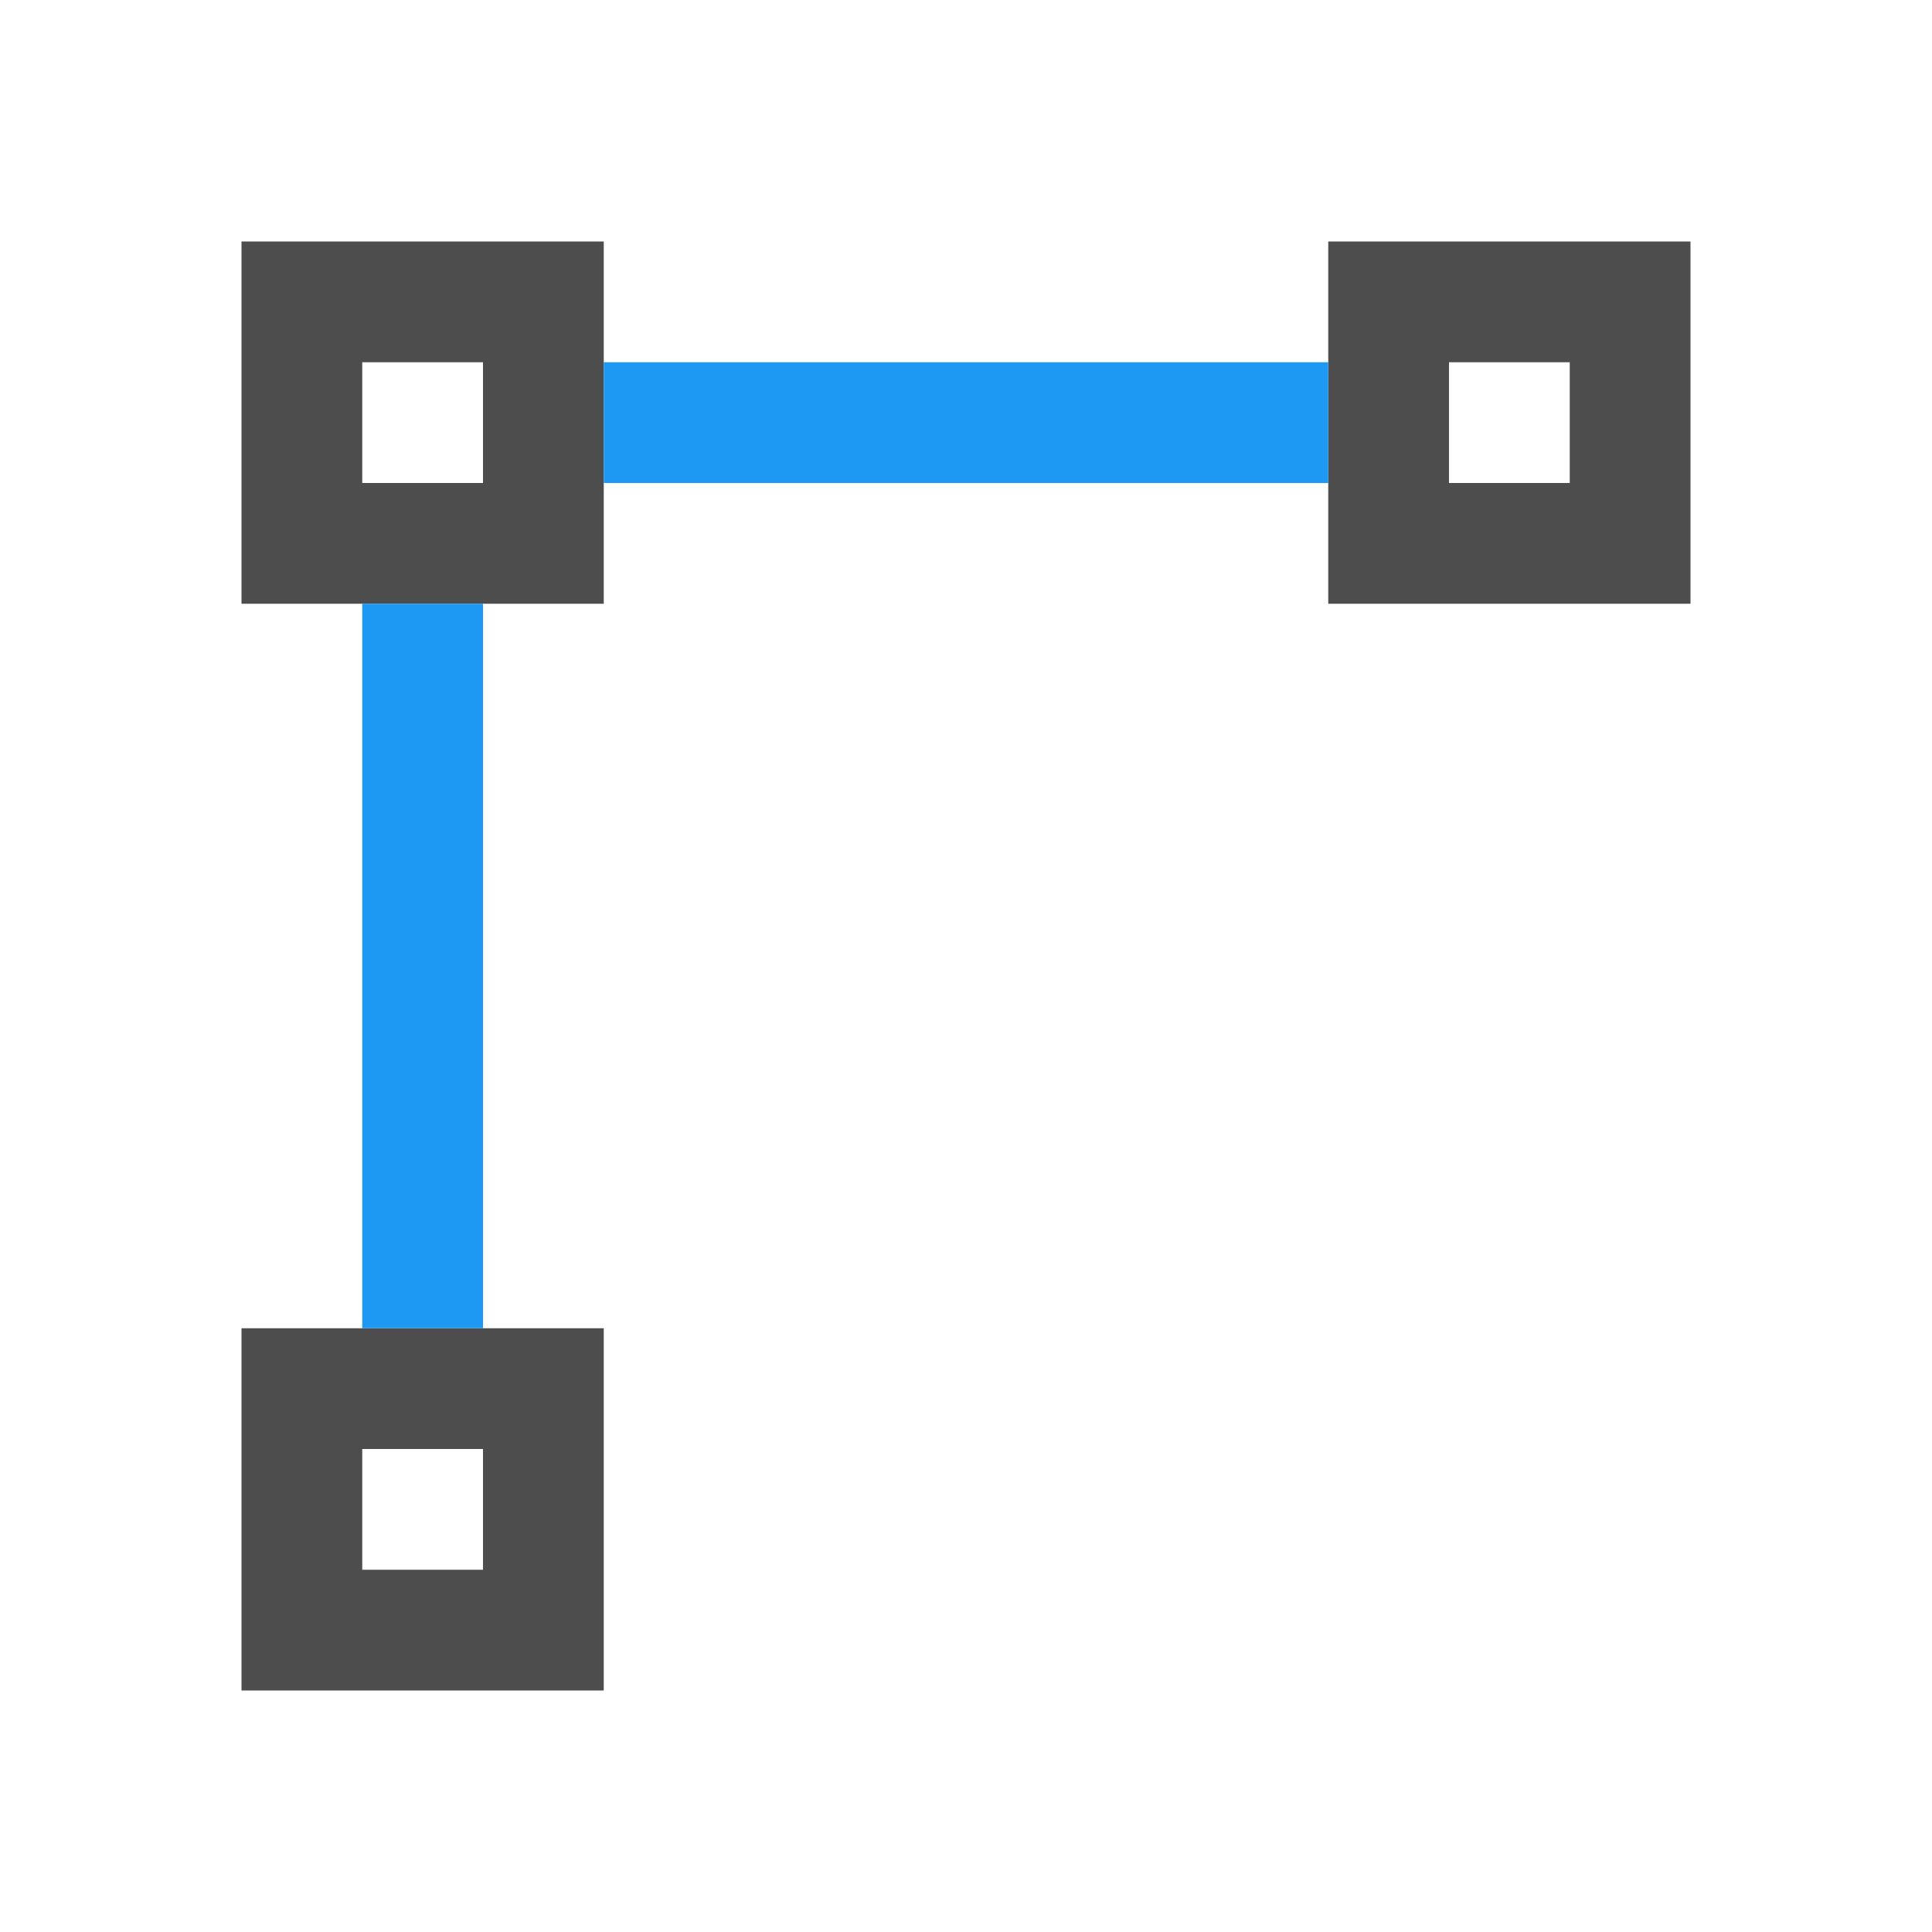
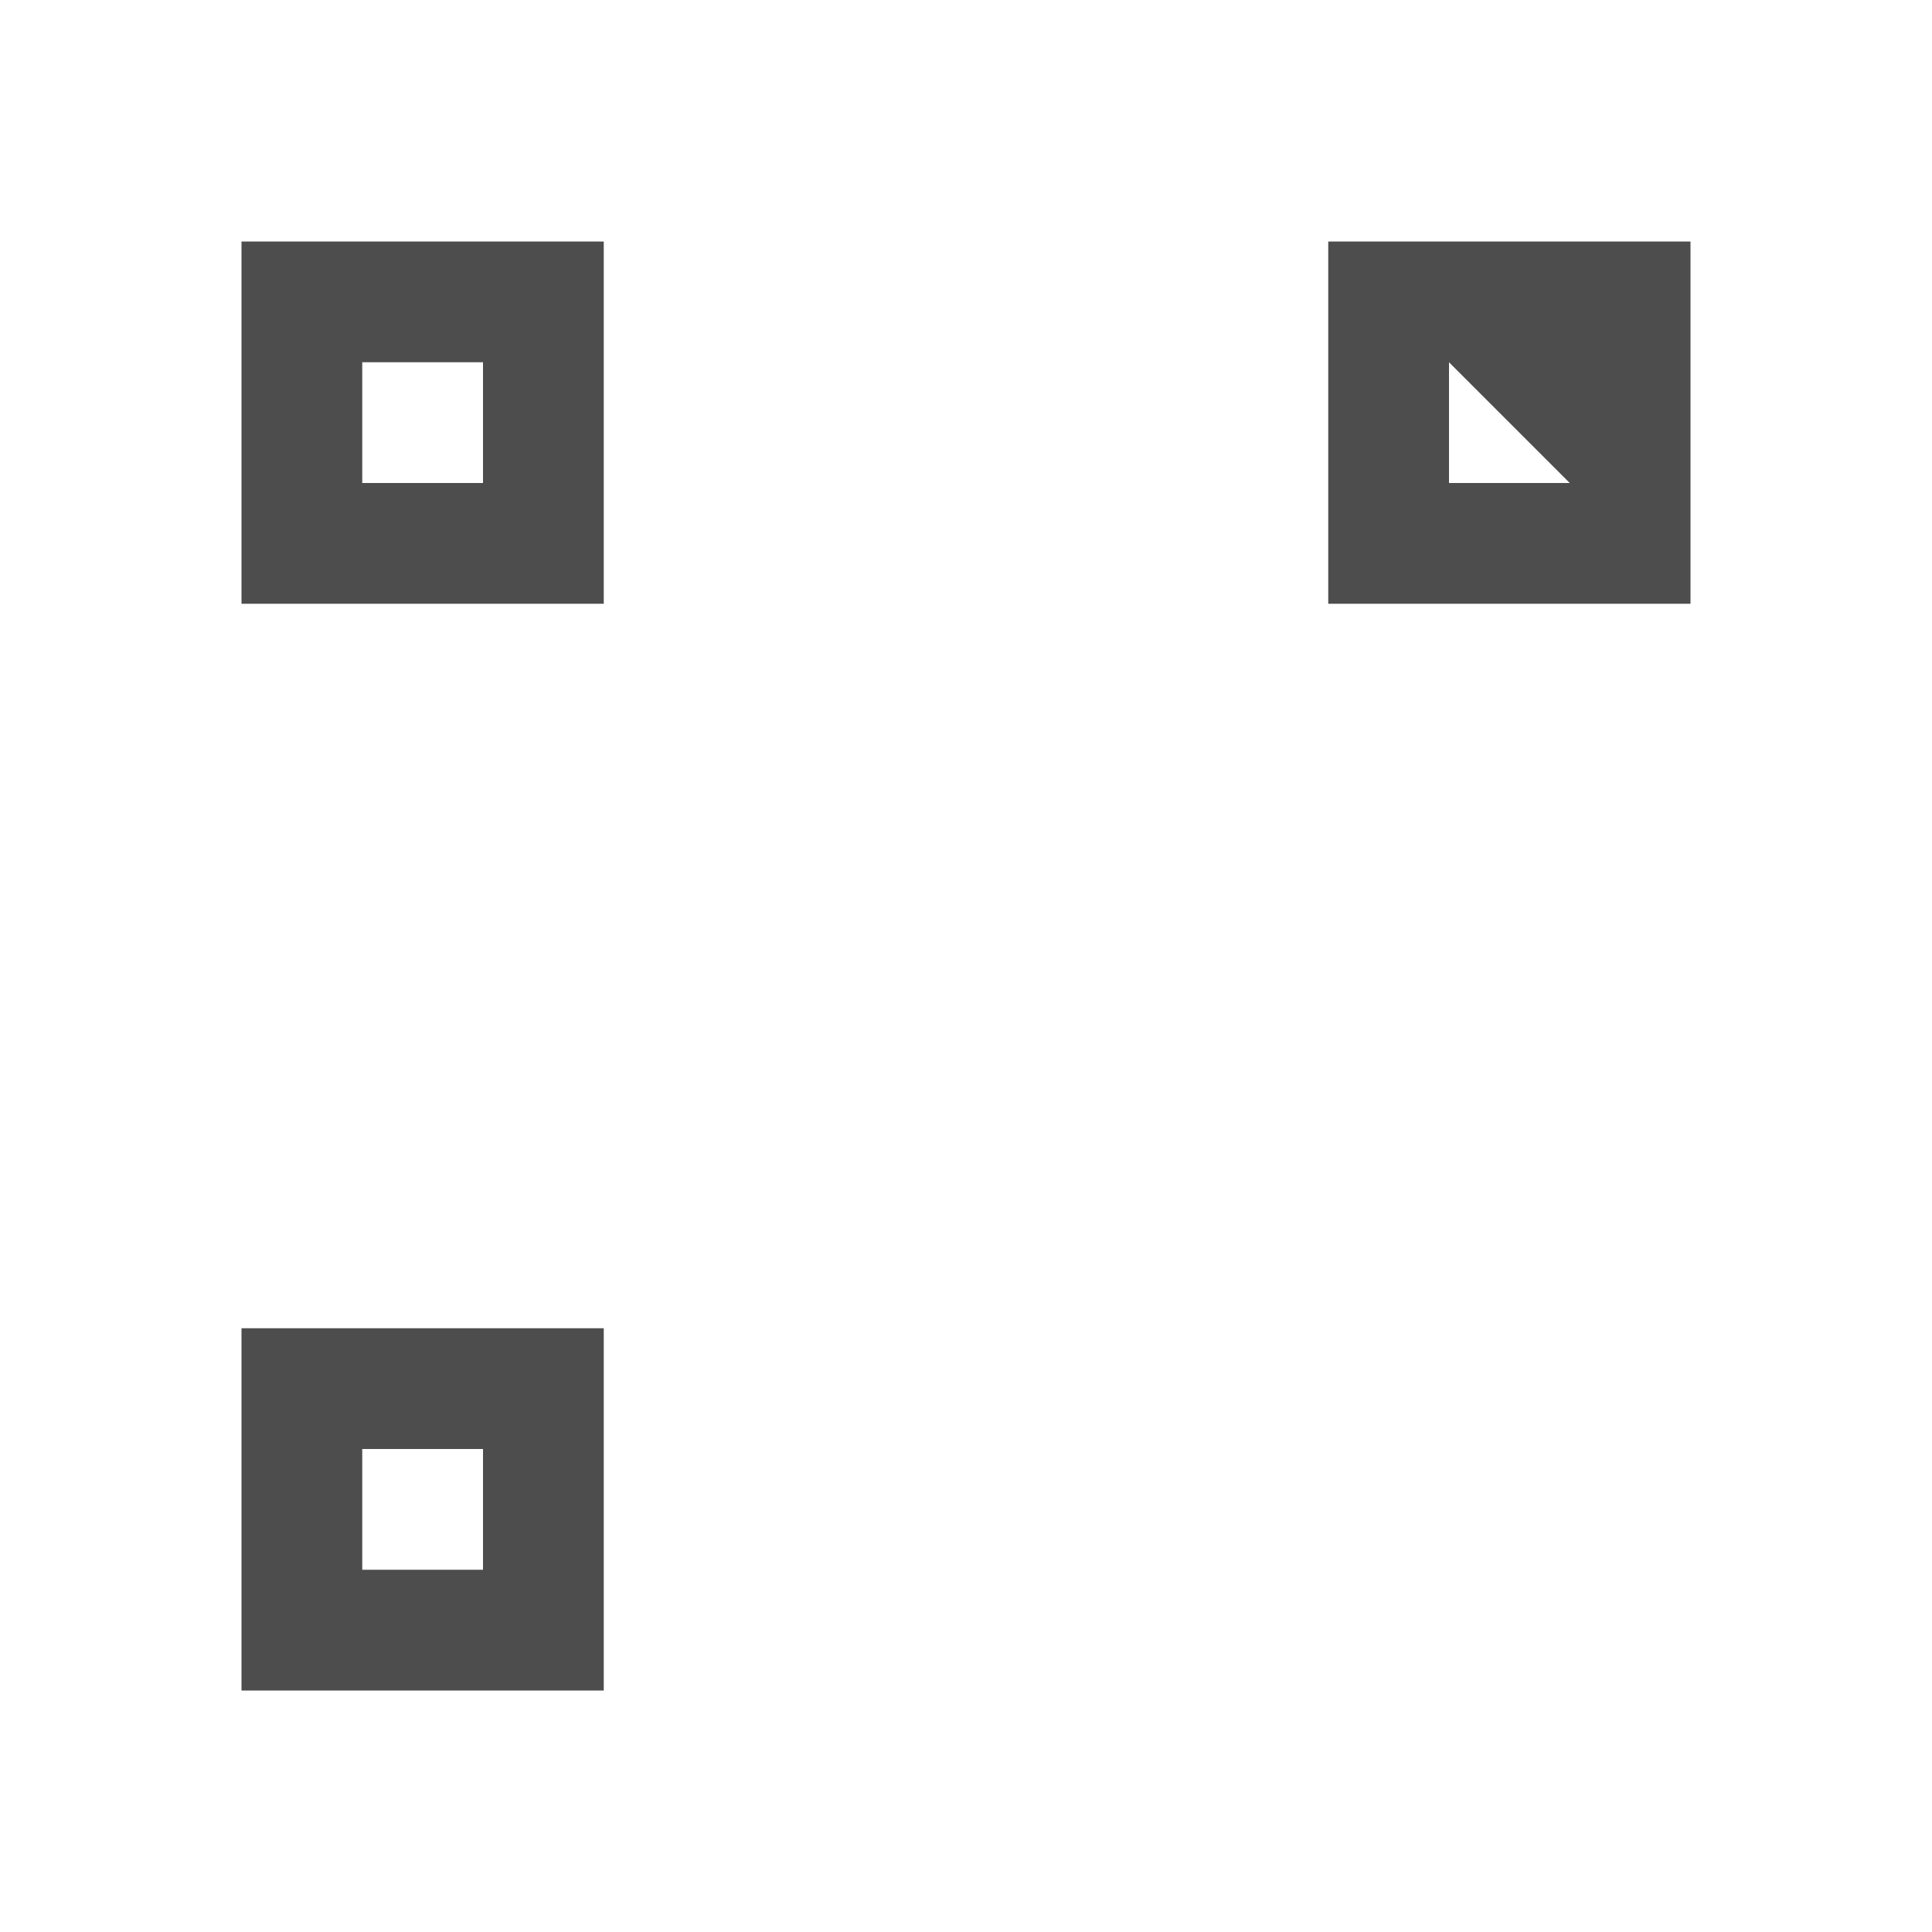
<svg xmlns="http://www.w3.org/2000/svg" viewBox="0 0 16 16">
-   <path style="fill:#4d4d4d" d="M 2 2 L 2 5 L 3 5 L 4 5 L 5 5 L 5 2 L 2 2 z M 11 2 L 11 3 L 11 4 L 11 5 L 12 5 L 13 5 L 14 5 L 14 2 L 11 2 z M 3 3 L 4 3 L 4 4 L 3 4 L 3 3 z M 12 3 L 13 3 L 13 4 L 12 4 L 12 3 z M 2 11 L 2 14 L 5 14 L 5 13 L 5 12 L 5 11 L 4 11 L 3 11 L 2 11 z M 3 12 L 4 12 L 4 13 L 3 13 L 3 12 z " />
-   <path style="fill:#1d99f3" d="M 5 3 L 5 4 L 11 4 L 11 3 L 5 3 z M 3 5 L 3 11 L 4 11 L 4 5 L 3 5 z " />
+   <path style="fill:#4d4d4d" d="M 2 2 L 2 5 L 3 5 L 4 5 L 5 5 L 5 2 L 2 2 z M 11 2 L 11 3 L 11 4 L 11 5 L 12 5 L 13 5 L 14 5 L 14 2 L 11 2 z M 3 3 L 4 3 L 4 4 L 3 4 L 3 3 z M 12 3 L 13 4 L 12 4 L 12 3 z M 2 11 L 2 14 L 5 14 L 5 13 L 5 12 L 5 11 L 4 11 L 3 11 L 2 11 z M 3 12 L 4 12 L 4 13 L 3 13 L 3 12 z " />
</svg>